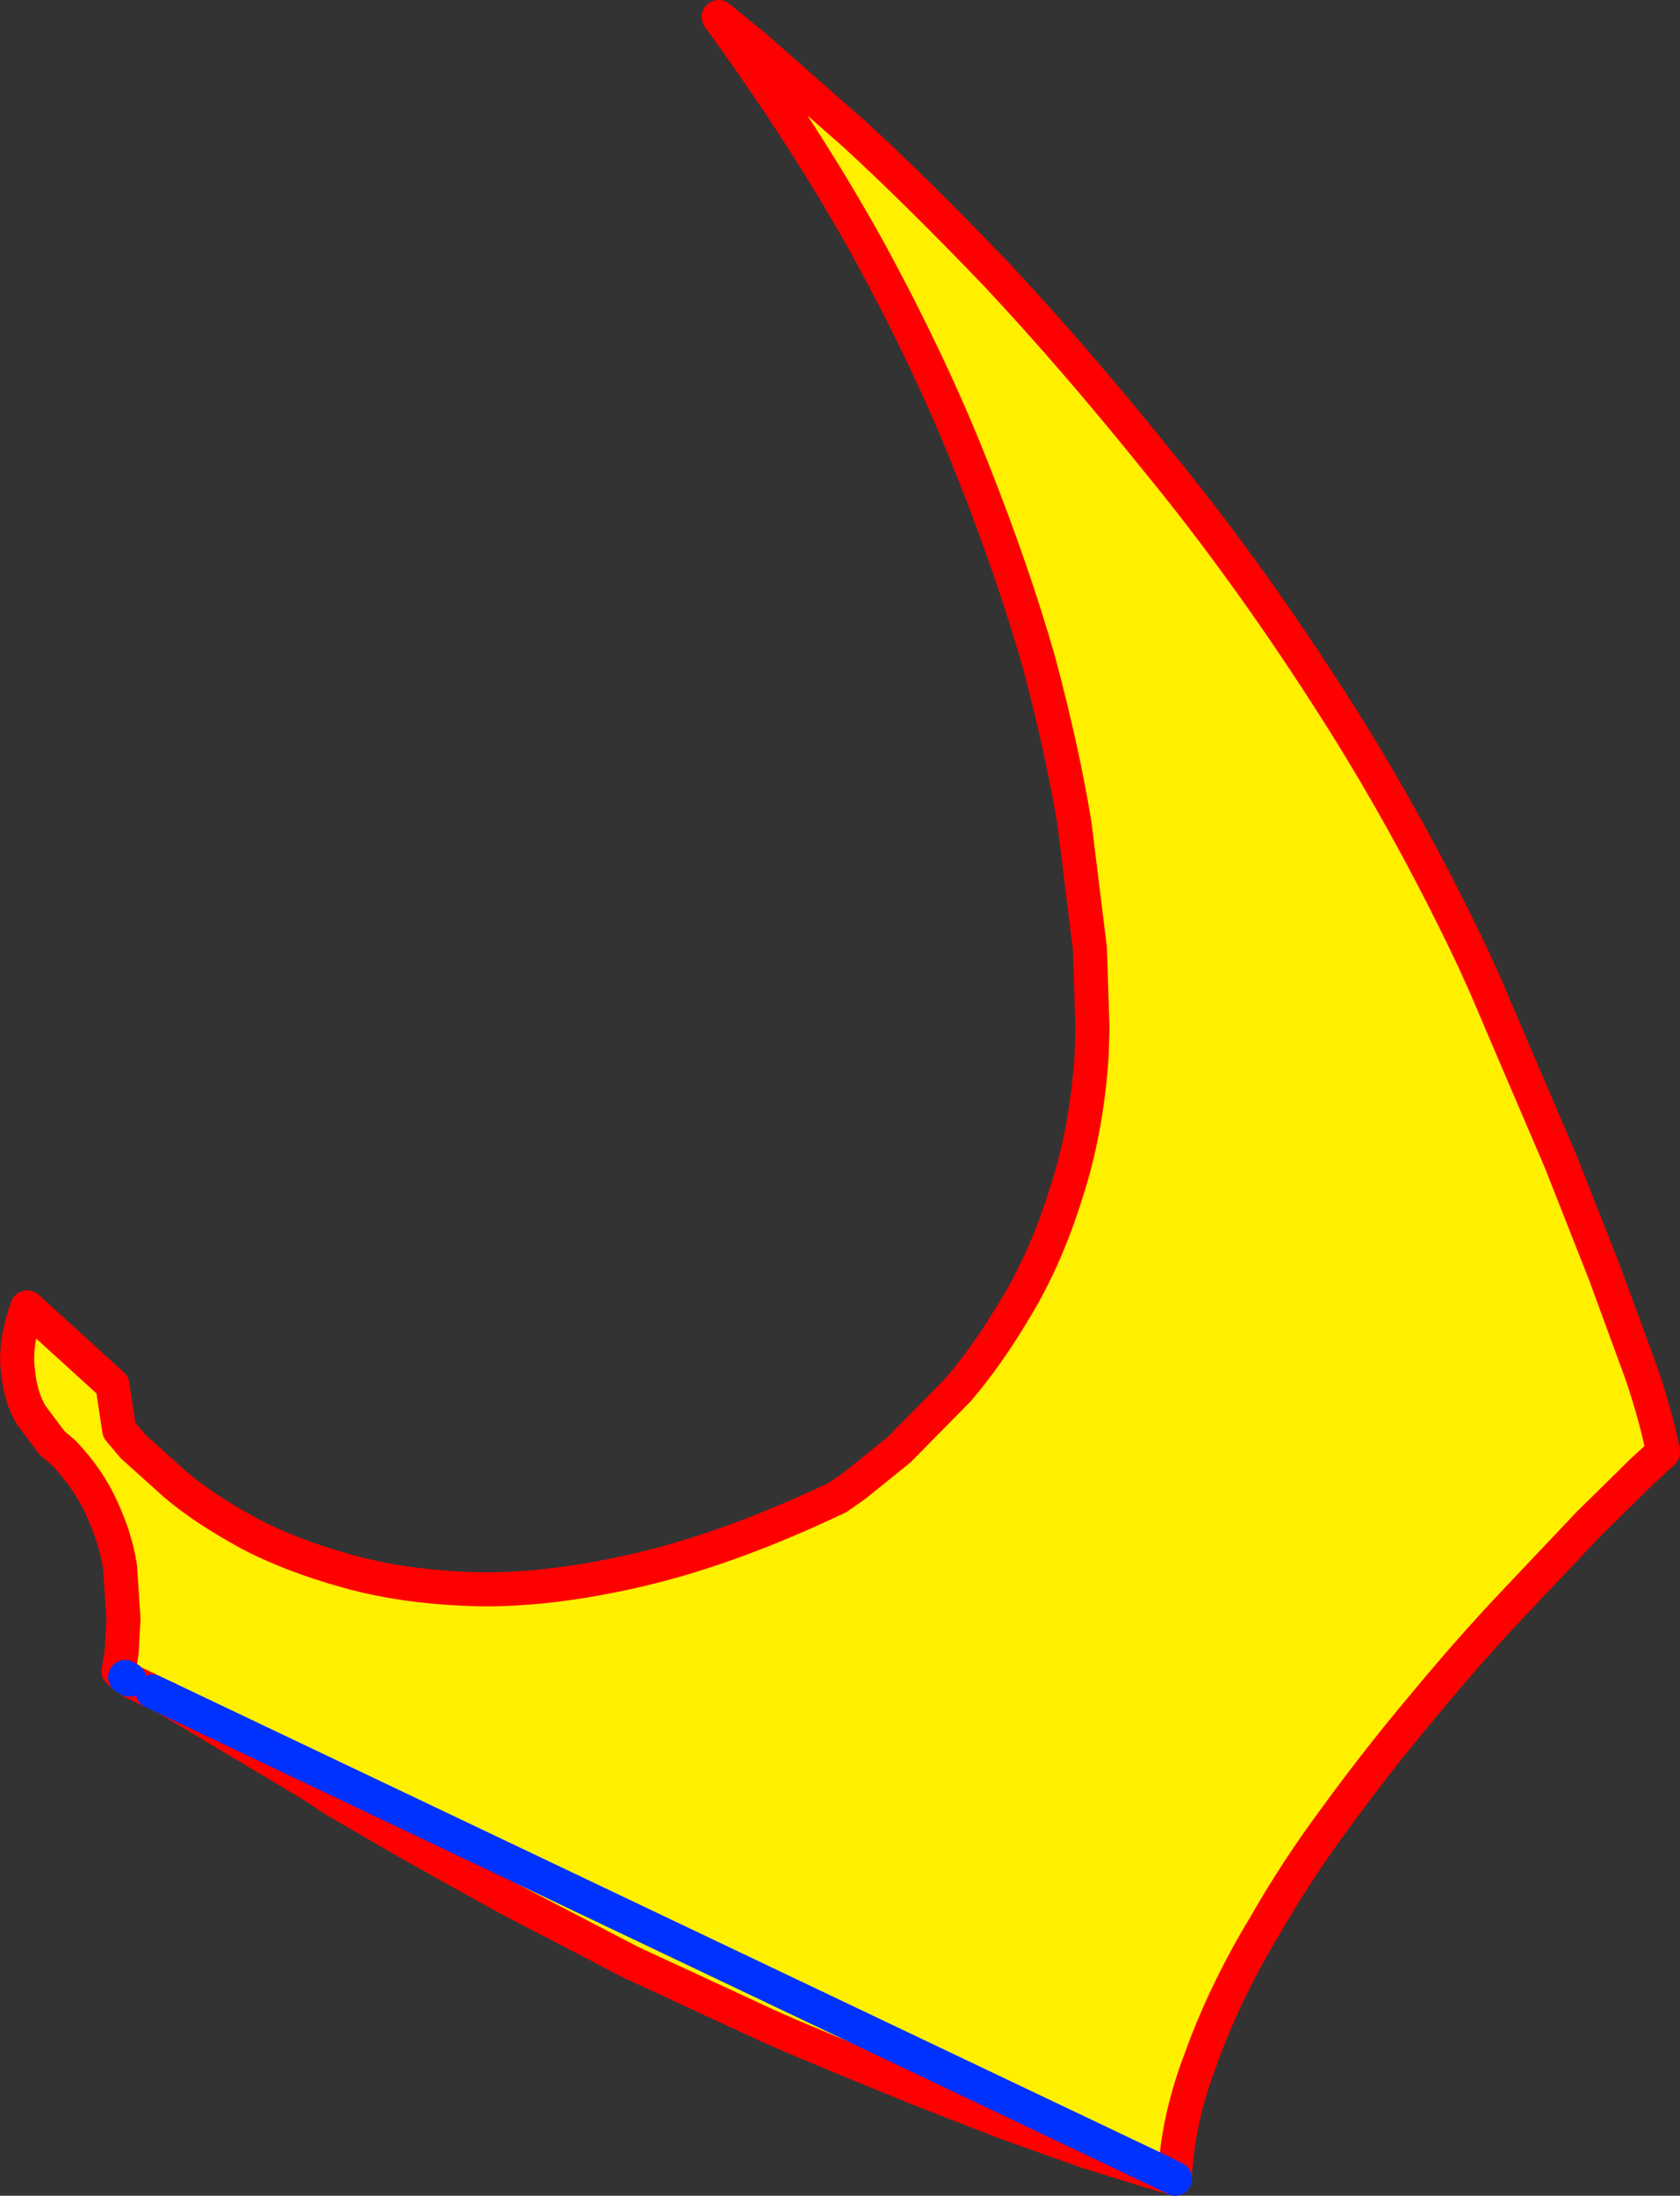
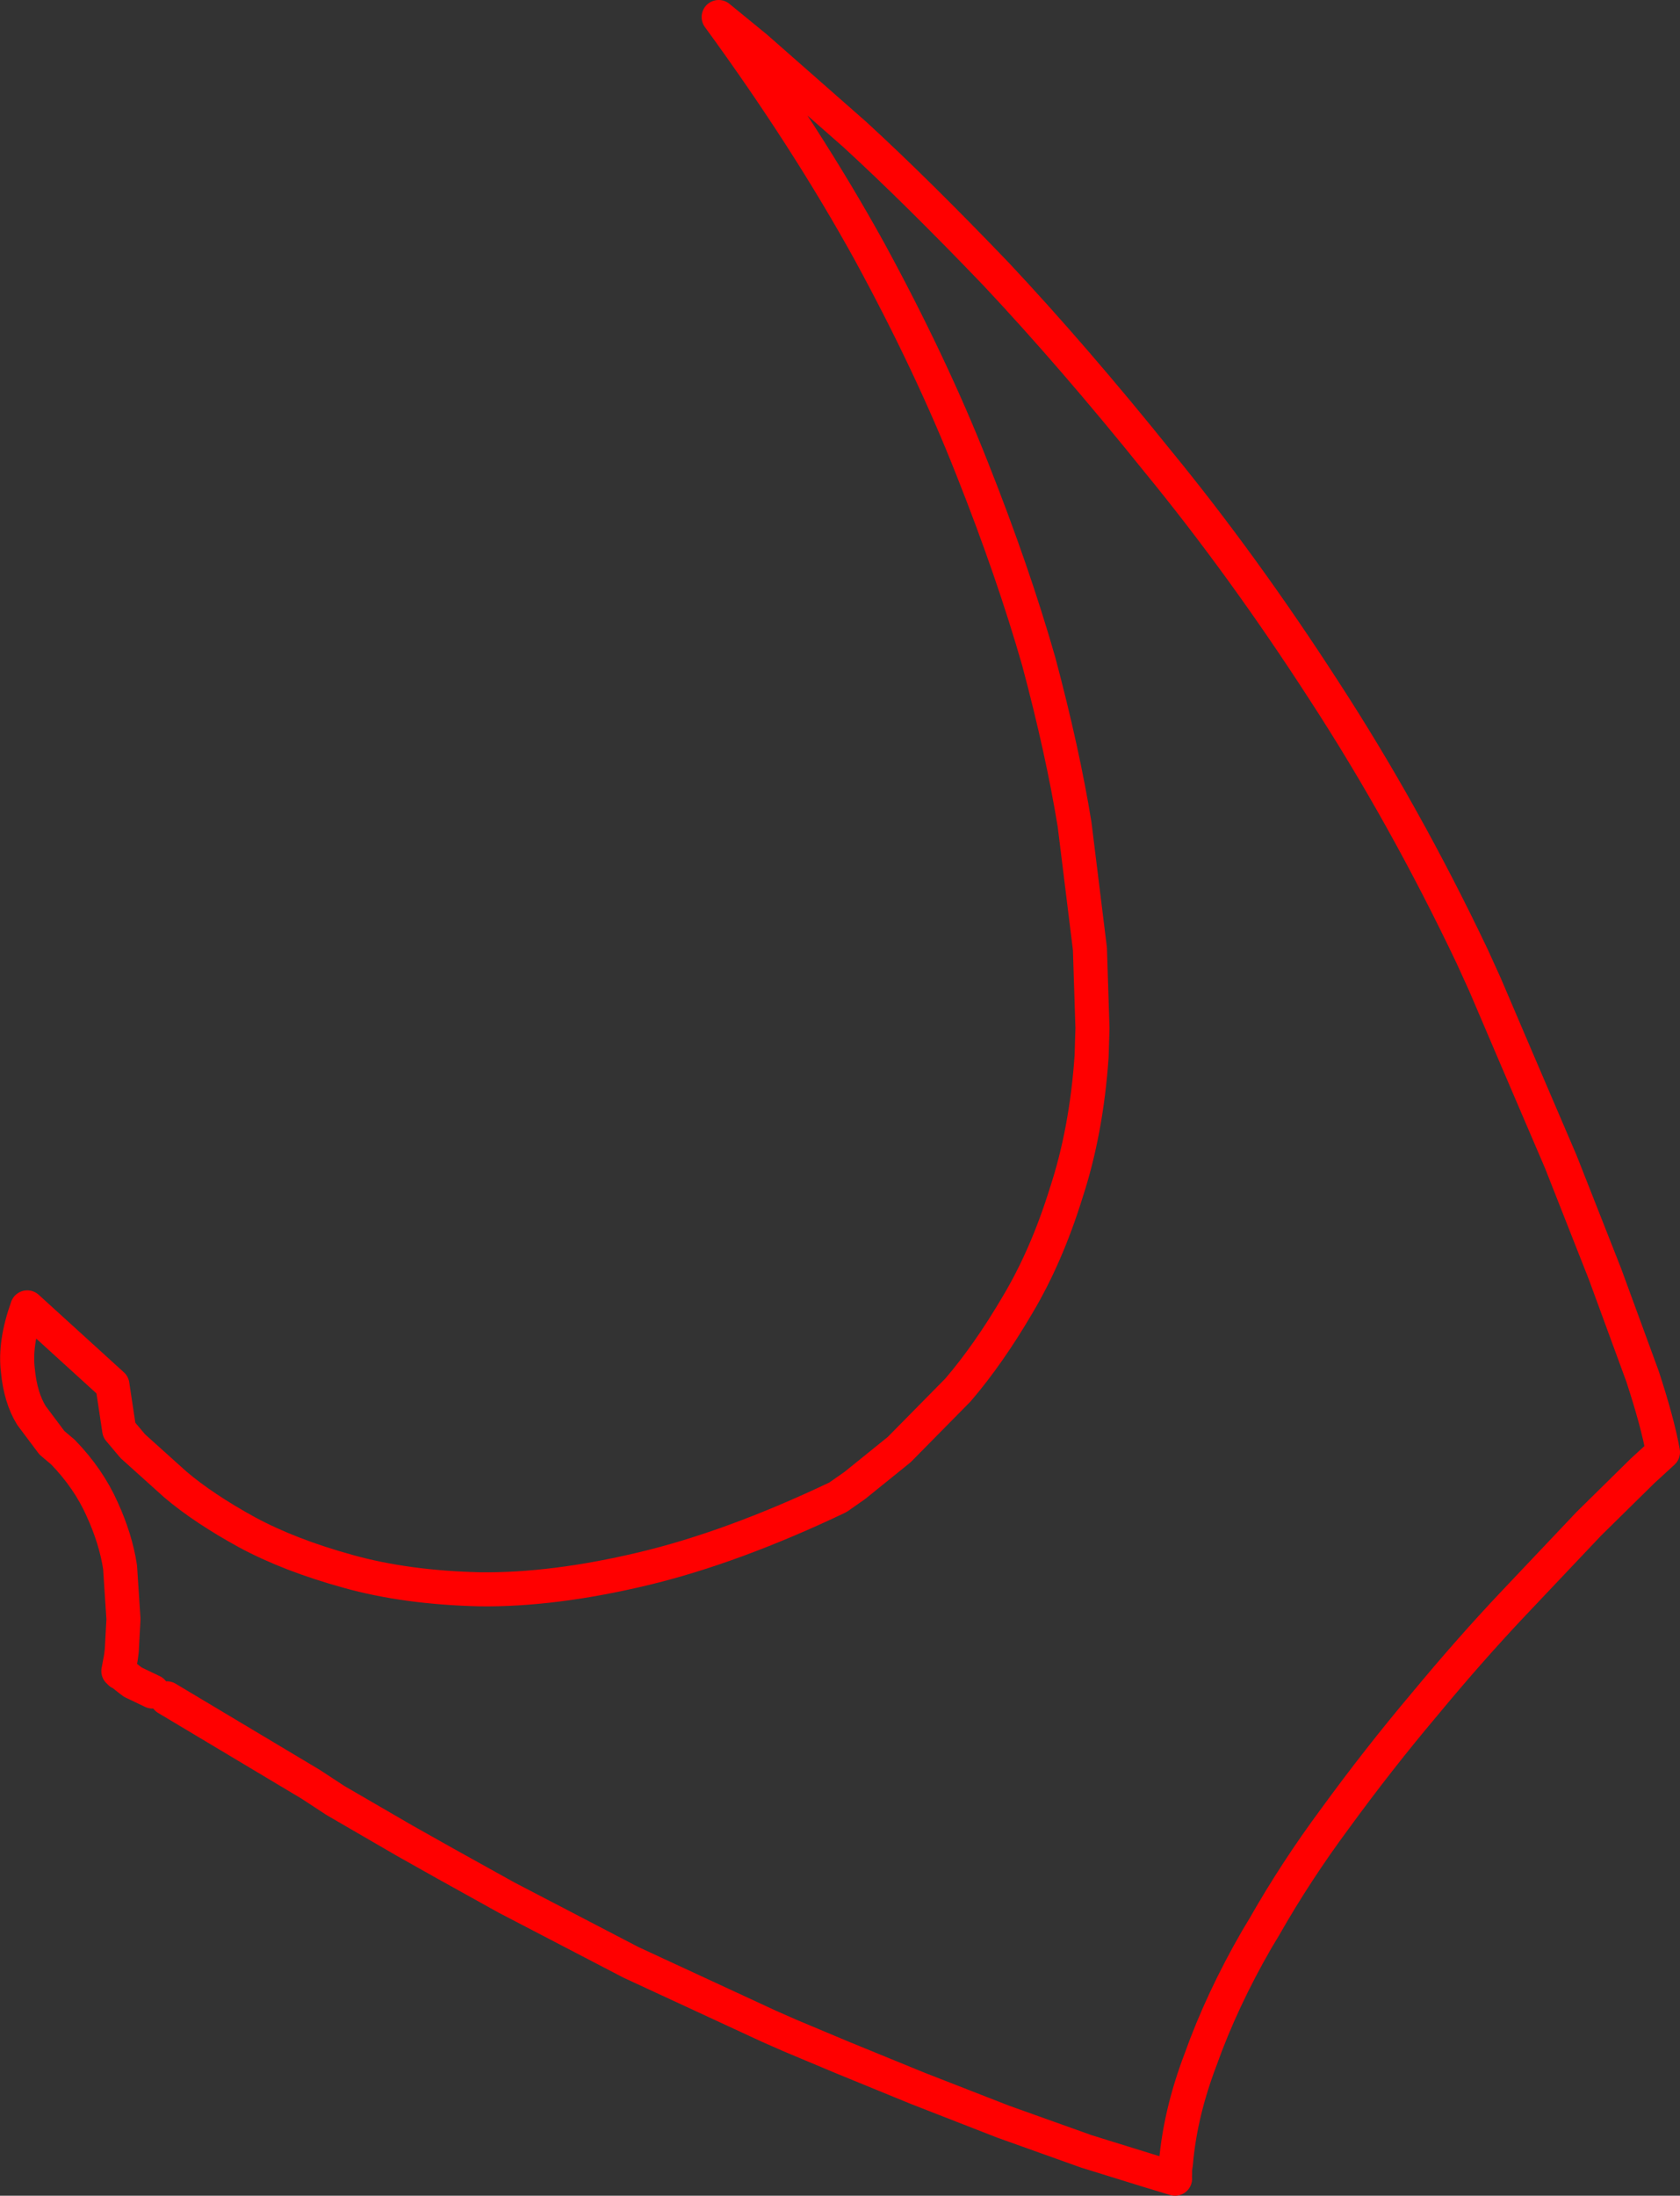
<svg xmlns="http://www.w3.org/2000/svg" height="128.9px" width="98.65px">
  <rect width="100%" height="100%" fill="#333333" stroke="none" />
  <g transform="matrix(1.0, 0.0, 0.0, 1.0, -492.3, -10.35)">
-     <path d="M499.25 108.45 L499.4 107.65 499.45 107.25 499.55 105.4 499.35 102.35 Q499.1 100.7 498.3 98.95 497.5 97.15 496.0 95.6 L495.35 95.05 494.15 93.45 Q493.5 92.4 493.35 90.8 493.15 89.2 493.9 87.1 L498.9 91.65 499.3 94.3 500.1 95.25 502.6 97.5 Q504.25 98.9 506.8 100.3 509.3 101.65 512.75 102.6 516.15 103.55 520.5 103.65 524.8 103.7 530.05 102.45 535.3 101.2 541.5 98.25 L542.5 97.55 545.1 95.45 548.55 91.95 Q550.35 89.85 552.05 86.95 553.75 84.1 554.9 80.4 556.1 76.75 556.4 72.35 L556.45 70.7 556.3 66.05 555.4 58.75 Q554.7 54.45 553.3 49.2 551.8 43.95 549.4 37.9 547.0 31.8 543.35 25.1 539.65 18.4 534.5 11.35 L536.7 13.15 542.5 18.25 Q546.15 21.6 550.8 26.45 555.35 31.3 560.3 37.45 565.3 43.55 570.05 50.9 574.8 58.2 578.75 66.5 L579.5 68.15 581.4 72.6 583.95 78.55 586.55 85.15 588.75 91.15 Q589.65 93.9 589.95 95.6 L588.75 96.7 585.6 99.8 581.15 104.5 Q578.6 107.2 575.95 110.4 573.25 113.6 570.7 117.1 568.4 120.2 566.55 123.45 L566.1 124.2 Q564.05 127.75 562.8 131.25 561.6 134.4 561.35 137.35 L561.3 137.7 561.3 138.0 560.5 137.85 502.1 110.05 560.5 137.85 559.65 137.75 556.1 136.65 551.2 134.9 546.2 132.95 541.8 131.15 538.7 129.85 537.45 129.3 529.35 125.55 522.05 121.75 518.45 119.75 516.05 118.4 512.0 116.05 510.55 115.1 502.1 110.05 501.25 109.65 500.1 109.1 499.9 108.95 499.65 108.8 499.4 108.55 499.35 108.55 499.25 108.5 499.25 108.45 M499.9 108.95 L499.4 108.55 499.9 108.95" fill="#fff000" fill-rule="evenodd" stroke="none" />
    <path d="M561.3 138.0 L561.3 137.7 561.35 137.35 Q561.6 134.4 562.8 131.25 564.05 127.75 566.1 124.2 L566.55 123.45 Q568.4 120.2 570.7 117.1 573.25 113.6 575.95 110.4 578.6 107.2 581.15 104.5 L585.6 99.8 588.75 96.7 589.95 95.6 Q589.65 93.9 588.75 91.15 L586.55 85.15 583.95 78.55 581.4 72.6 579.5 68.15 578.75 66.5 Q574.8 58.2 570.05 50.9 565.3 43.55 560.3 37.45 555.35 31.3 550.8 26.45 546.15 21.6 542.5 18.25 L536.7 13.15 534.5 11.35 Q539.65 18.4 543.35 25.1 547.0 31.8 549.4 37.9 551.8 43.95 553.3 49.2 554.7 54.45 555.4 58.75 L556.3 66.05 556.45 70.7 556.4 72.35 Q556.1 76.75 554.9 80.4 553.75 84.1 552.05 86.95 550.35 89.85 548.55 91.95 L545.1 95.45 542.5 97.55 541.5 98.25 Q535.3 101.2 530.05 102.45 524.8 103.7 520.5 103.65 516.15 103.55 512.75 102.6 509.3 101.65 506.8 100.3 504.25 98.9 502.6 97.5 L500.1 95.25 499.3 94.3 498.9 91.65 493.9 87.1 Q493.15 89.2 493.35 90.8 493.5 92.4 494.15 93.45 L495.35 95.05 496.0 95.6 Q497.5 97.15 498.3 98.95 499.1 100.7 499.35 102.35 L499.55 105.4 499.45 107.25 499.4 107.65 499.25 108.45 M499.35 108.55 L499.4 108.55 499.9 108.95 500.1 109.1 501.25 109.65 M561.3 138.0 L561.3 137.7 M502.1 110.05 L510.55 115.1 512.0 116.05 516.05 118.4 518.45 119.75 522.05 121.75 529.35 125.55 537.45 129.3 538.7 129.85 541.8 131.15 546.2 132.95 551.2 134.9 556.1 136.65 559.65 137.75 561.3 138.25" fill="none" stroke="#ff0000" stroke-linecap="round" stroke-linejoin="round" stroke-width="2.0" />
-     <path d="M501.25 109.65 L502.1 110.05 560.5 137.85 561.3 138.25 M499.65 108.8 L499.9 108.95" fill="none" stroke="#0032ff" stroke-linecap="round" stroke-linejoin="round" stroke-width="2.0" />
  </g>
</svg>